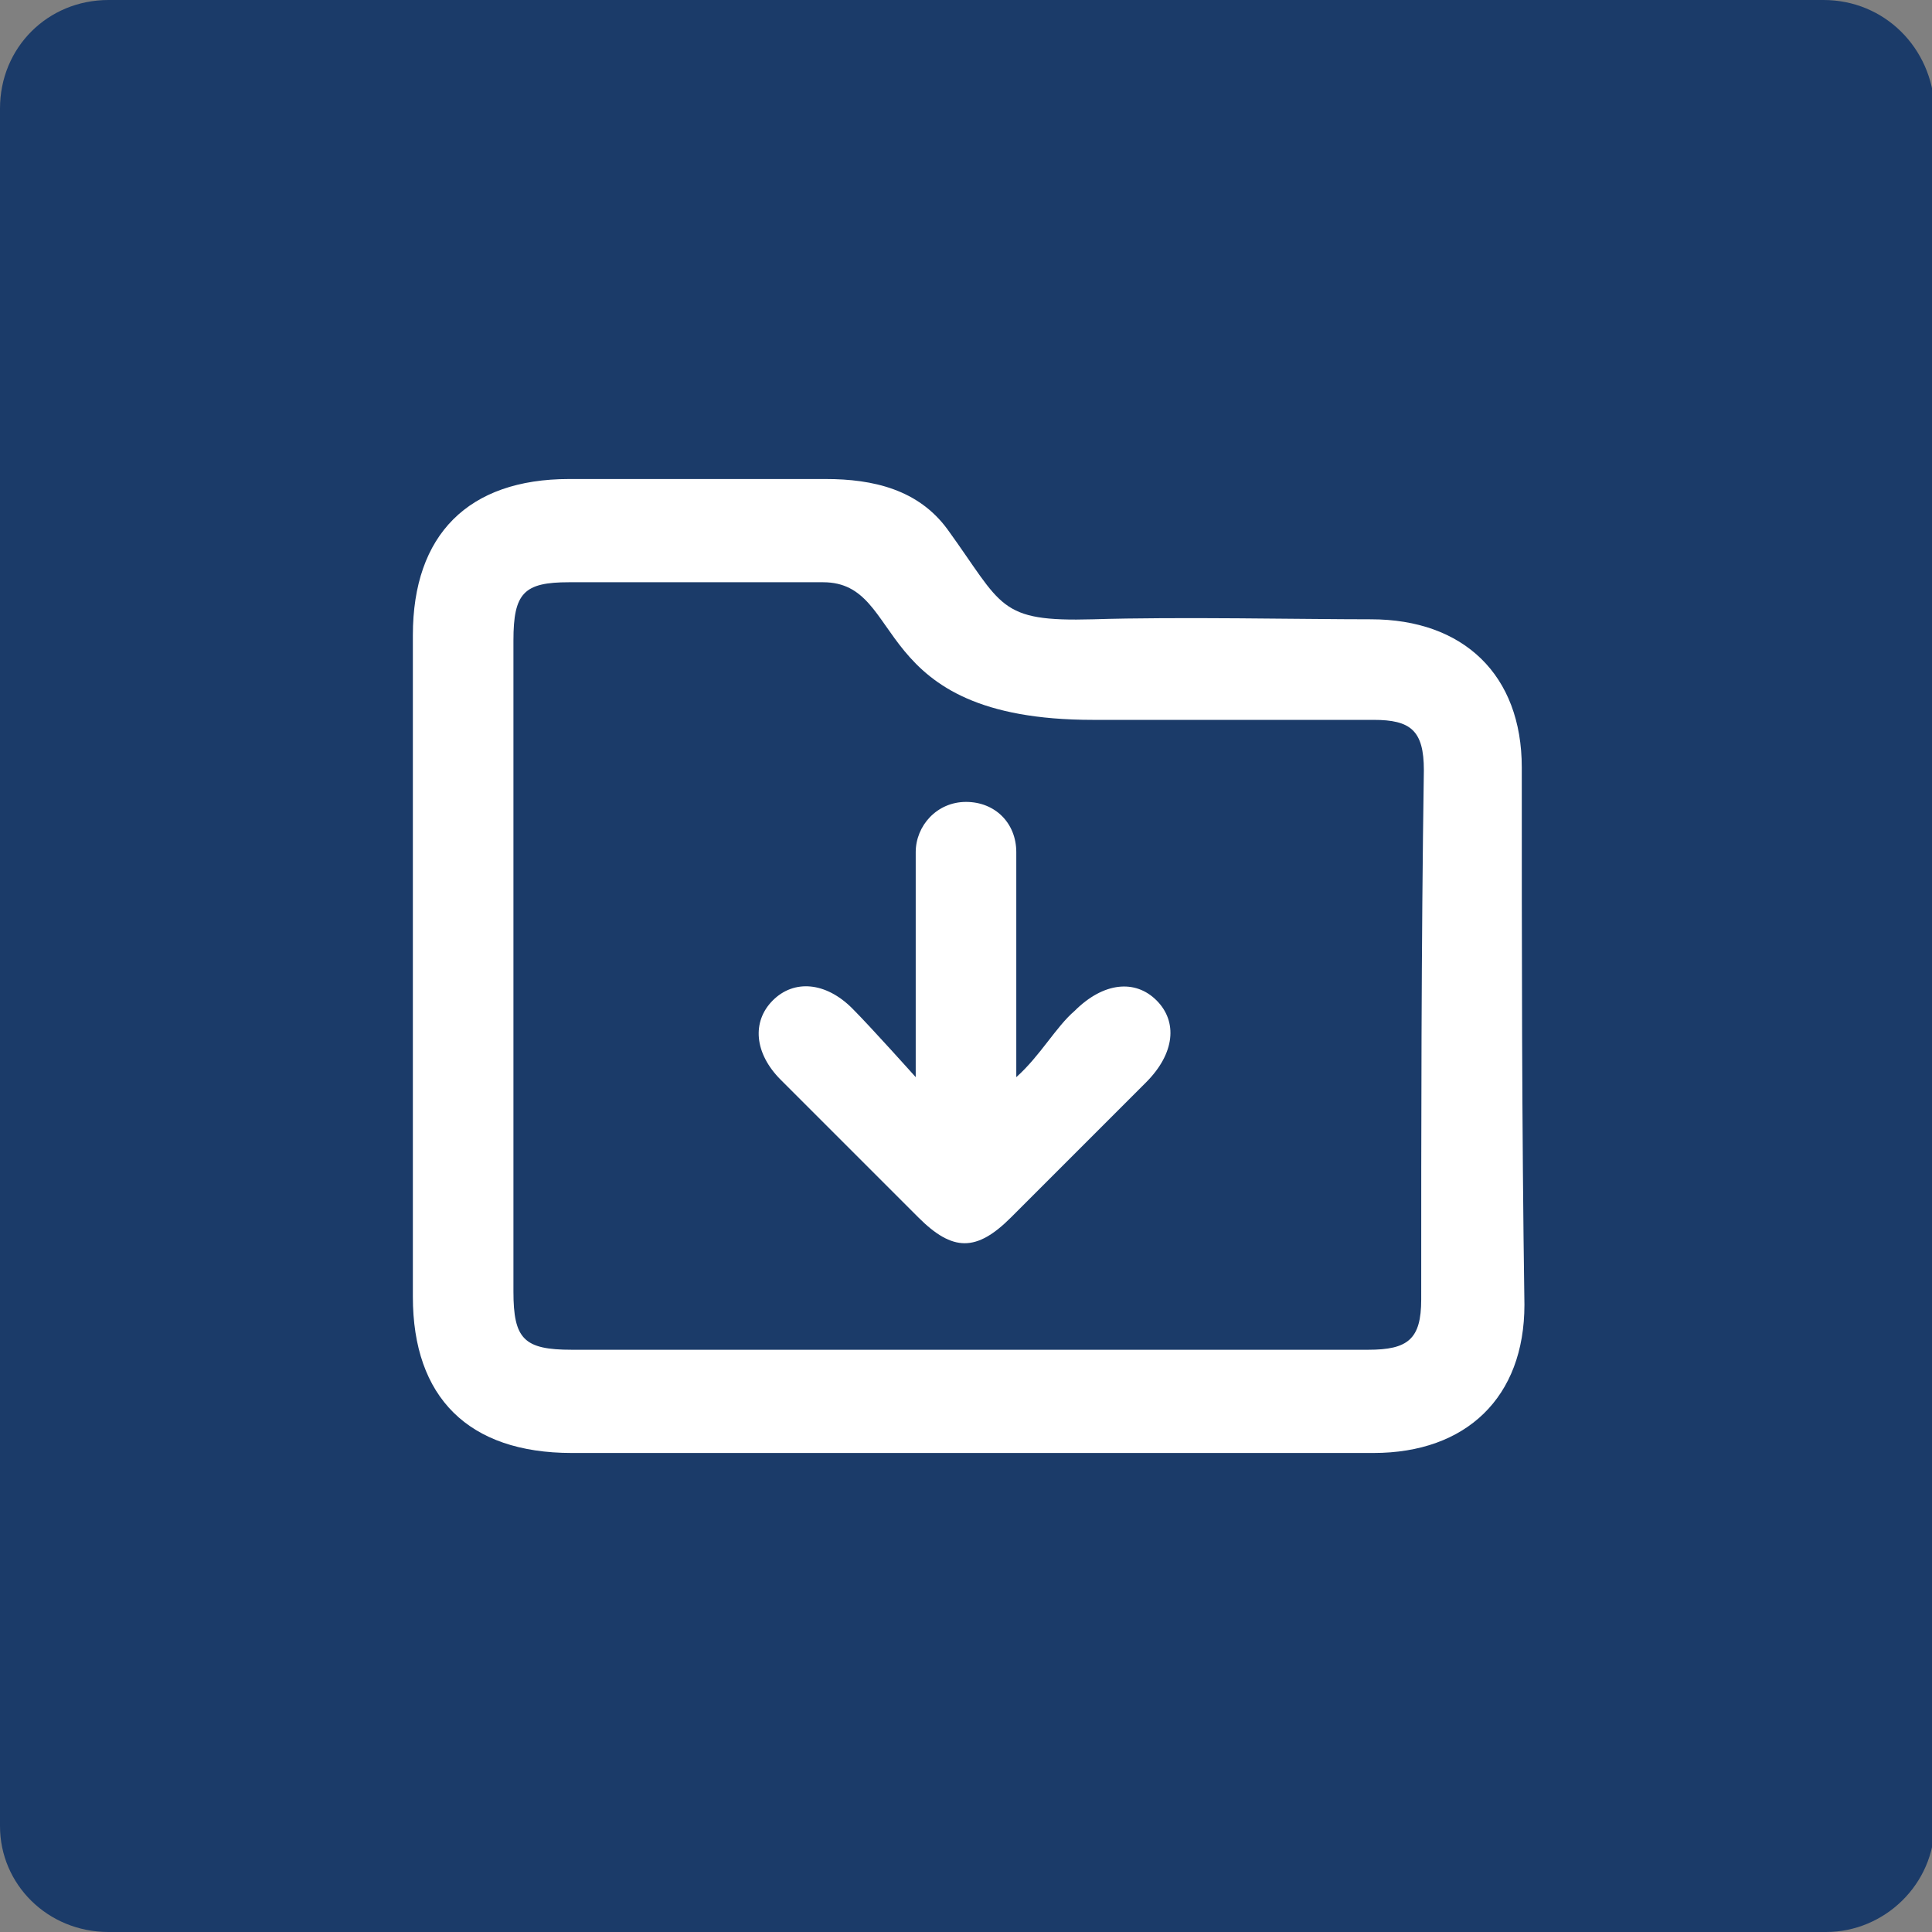
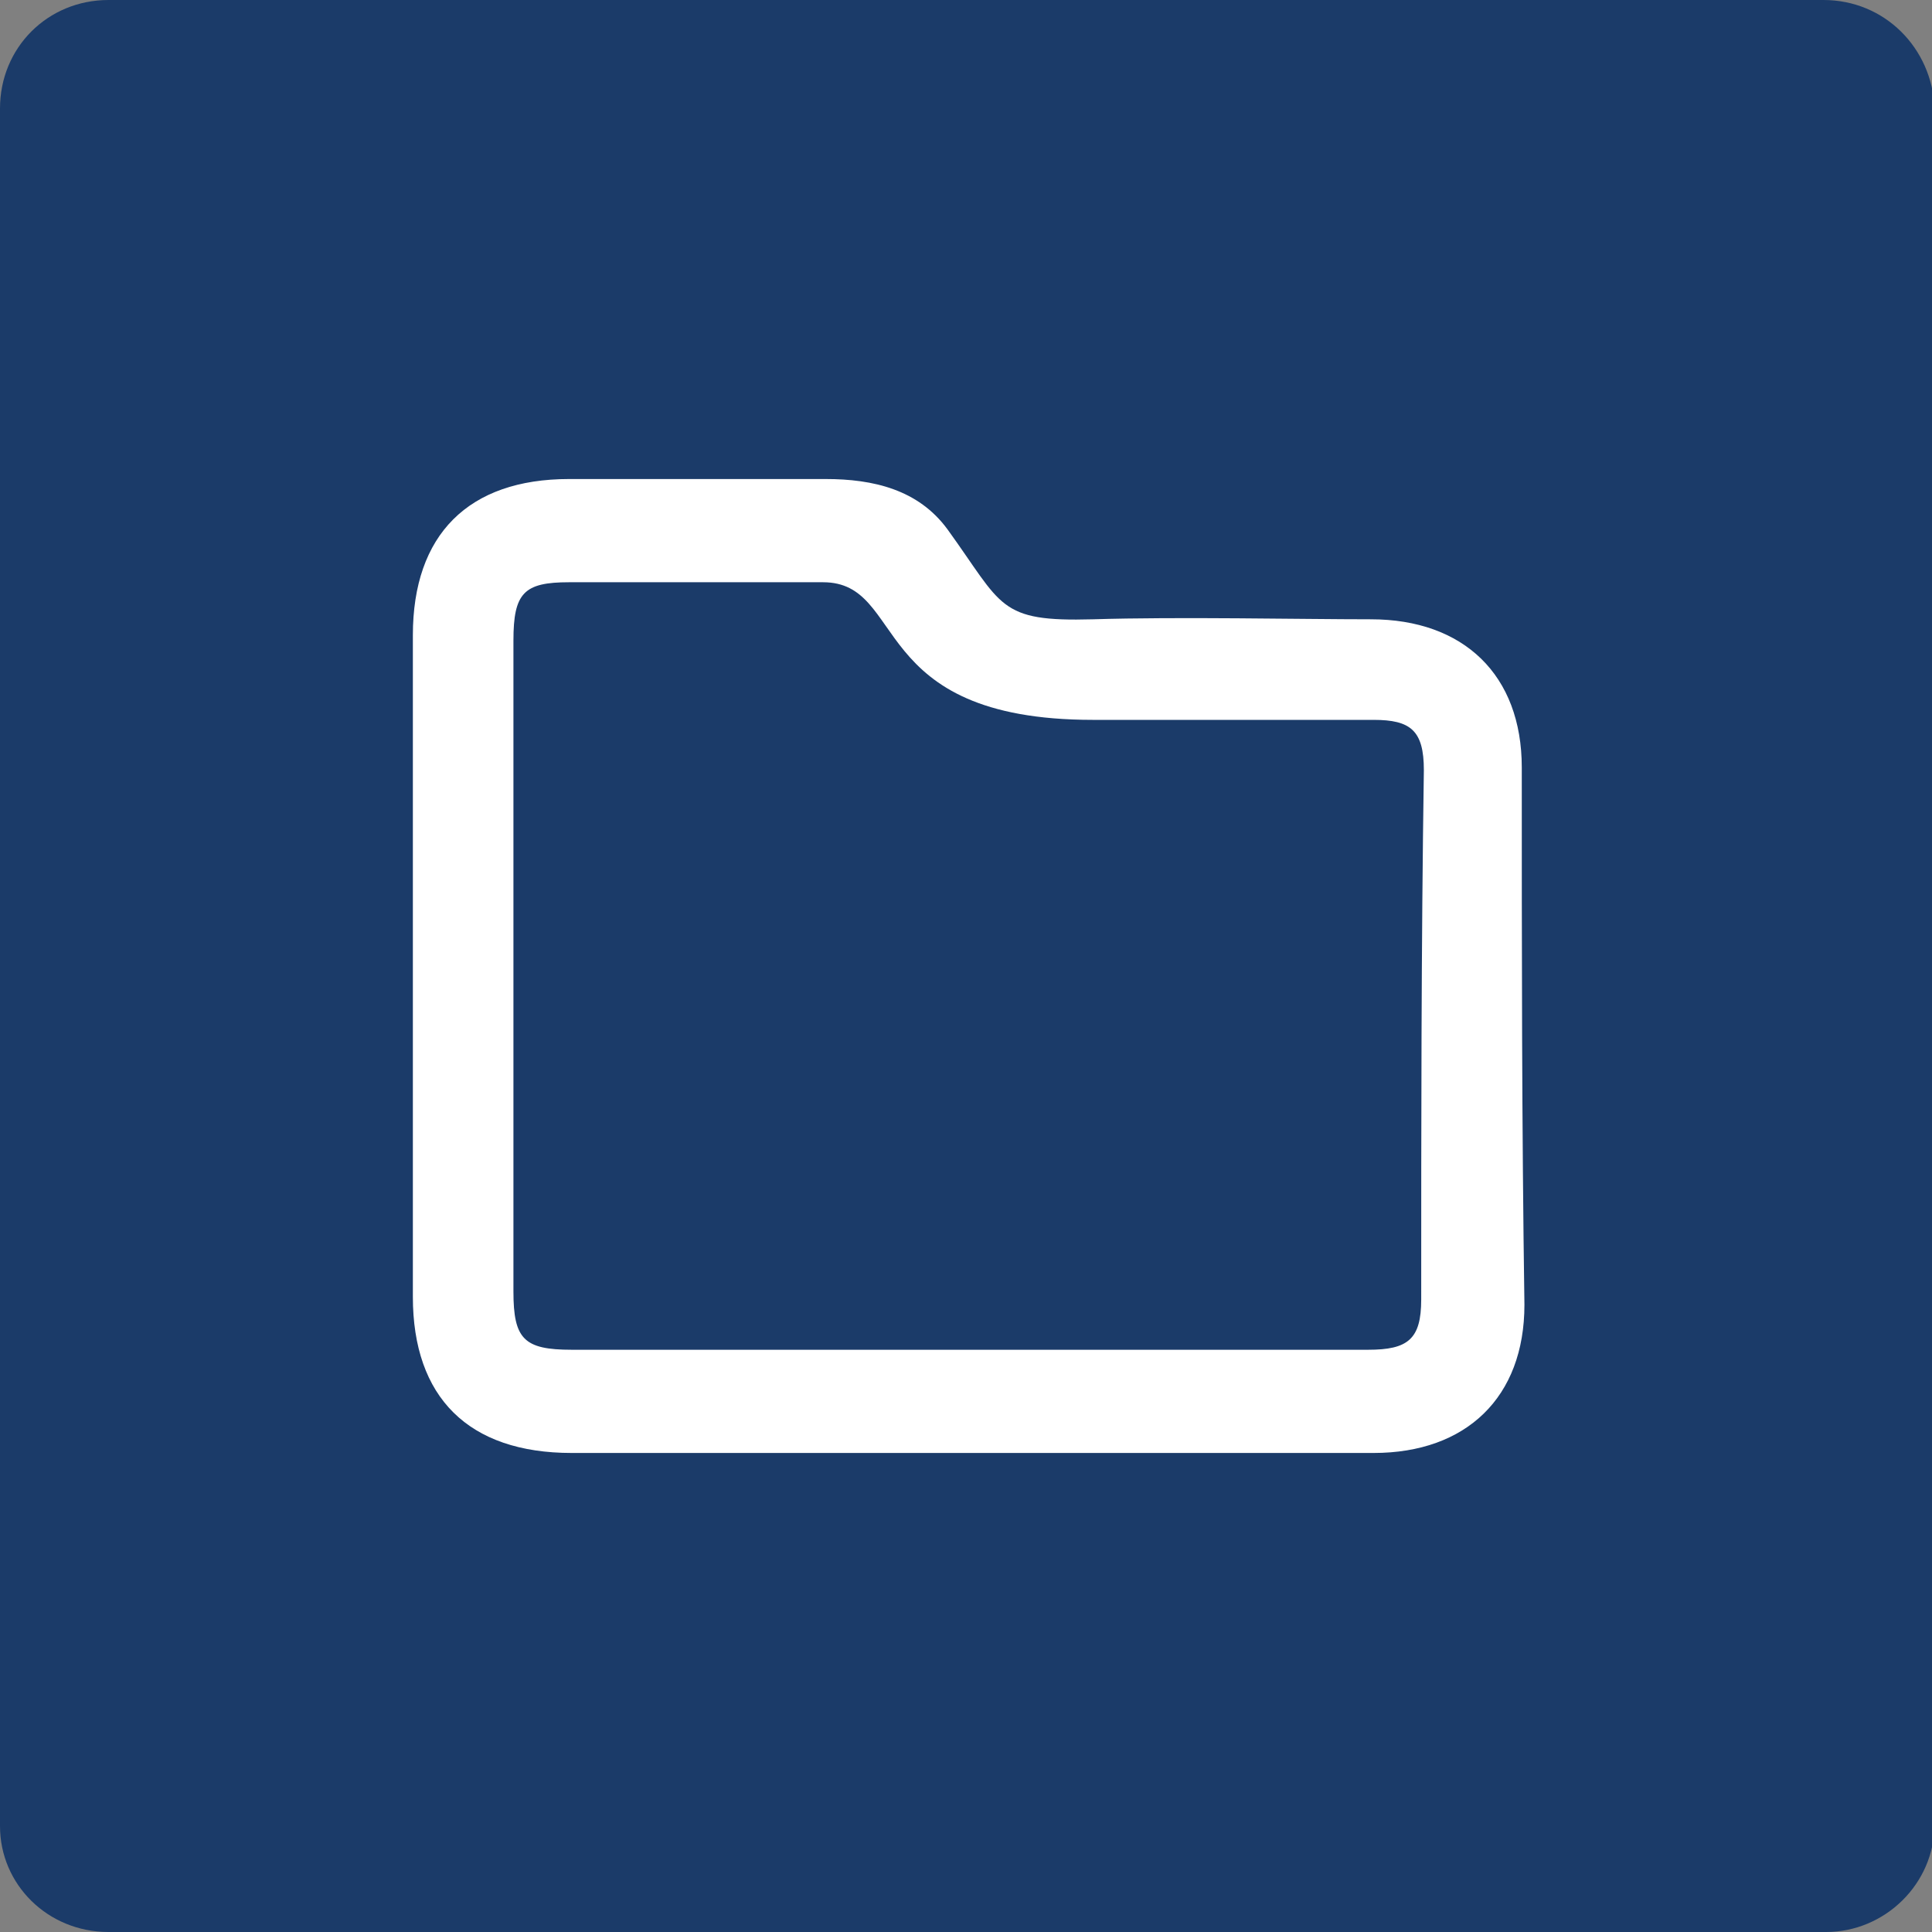
<svg xmlns="http://www.w3.org/2000/svg" version="1.1" id="Layer_1" x="0px" y="0px" viewBox="0 0 73 73" style="enable-background:new 0 0 73 73;" xml:space="preserve">
  <rect x="0" y="0" width="73" height="73" fill="#808080" stroke="none" />
  <style type="text/css">
	.st0{fill:#1B3B69;}
	.st1{fill:#FFFFFF;}
</style>
  <path class="st0" d="M68.9,0H4.1C1.8,0,0,1.8,0,4.1V69c0,2.2,1.8,4,4.1,4H69c2.2,0,4.1-1.8,4.1-4.1V4.1C73,1.8,71.2,0,68.9,0z" />
  <g>
    <path class="st1" d="M57.5,29c0-3.5-2.2-5.6-5.7-5.6c-2.6,0-7.3-0.1-10.5,0c-3.6,0.1-3.4-0.5-5.5-3.4c-1.1-1.5-2.8-1.9-4.6-1.9   c-3.2,0-6.4,0-9.7,0c-3.8,0-5.9,2.1-5.9,5.9c0,8.3,0,16.7,0,25c0,3.8,2.1,5.9,6,5.9c5,0,10,0,15,0c5.1,0,10.2,0,15.3,0   c3.5,0,5.7-2.1,5.7-5.6C57.5,42.5,57.5,35.8,57.5,29z M53.7,49.1c0,1.5-0.5,1.9-2,1.9c-5,0-10.1,0-15.1,0c-5,0-10,0-15,0   c-1.8,0-2.2-0.4-2.2-2.2c0-8.2,0-16.4,0-24.6c0-1.8,0.4-2.2,2.1-2.2c3.2,0,6.4,0,9.6,0c3.2,0,1.6,5.2,10.2,5.2c2.7,0,7.9,0,10.6,0   c1.4,0,1.9,0.4,1.9,1.9C53.7,35.8,53.7,42.5,53.7,49.1z" />
-     <path class="st1" d="M38.4,40.7c0.9-0.8,1.5-1.9,2.2-2.5c1.1-1.1,2.3-1.2,3.1-0.4c0.8,0.8,0.7,2-0.4,3.1c-1.7,1.7-3.4,3.4-5.1,5.1   c-1.3,1.3-2.2,1.3-3.5,0c-1.7-1.7-3.5-3.5-5.2-5.2c-1-1-1.1-2.2-0.3-3c0.8-0.8,2-0.7,3,0.3c0.7,0.7,2.4,2.6,2.4,2.6v-8.5   c0-1,0.8-1.9,1.9-1.9s1.9,0.8,1.9,1.9C38.4,32.2,38.4,39,38.4,40.7z" />
  </g>
</svg>